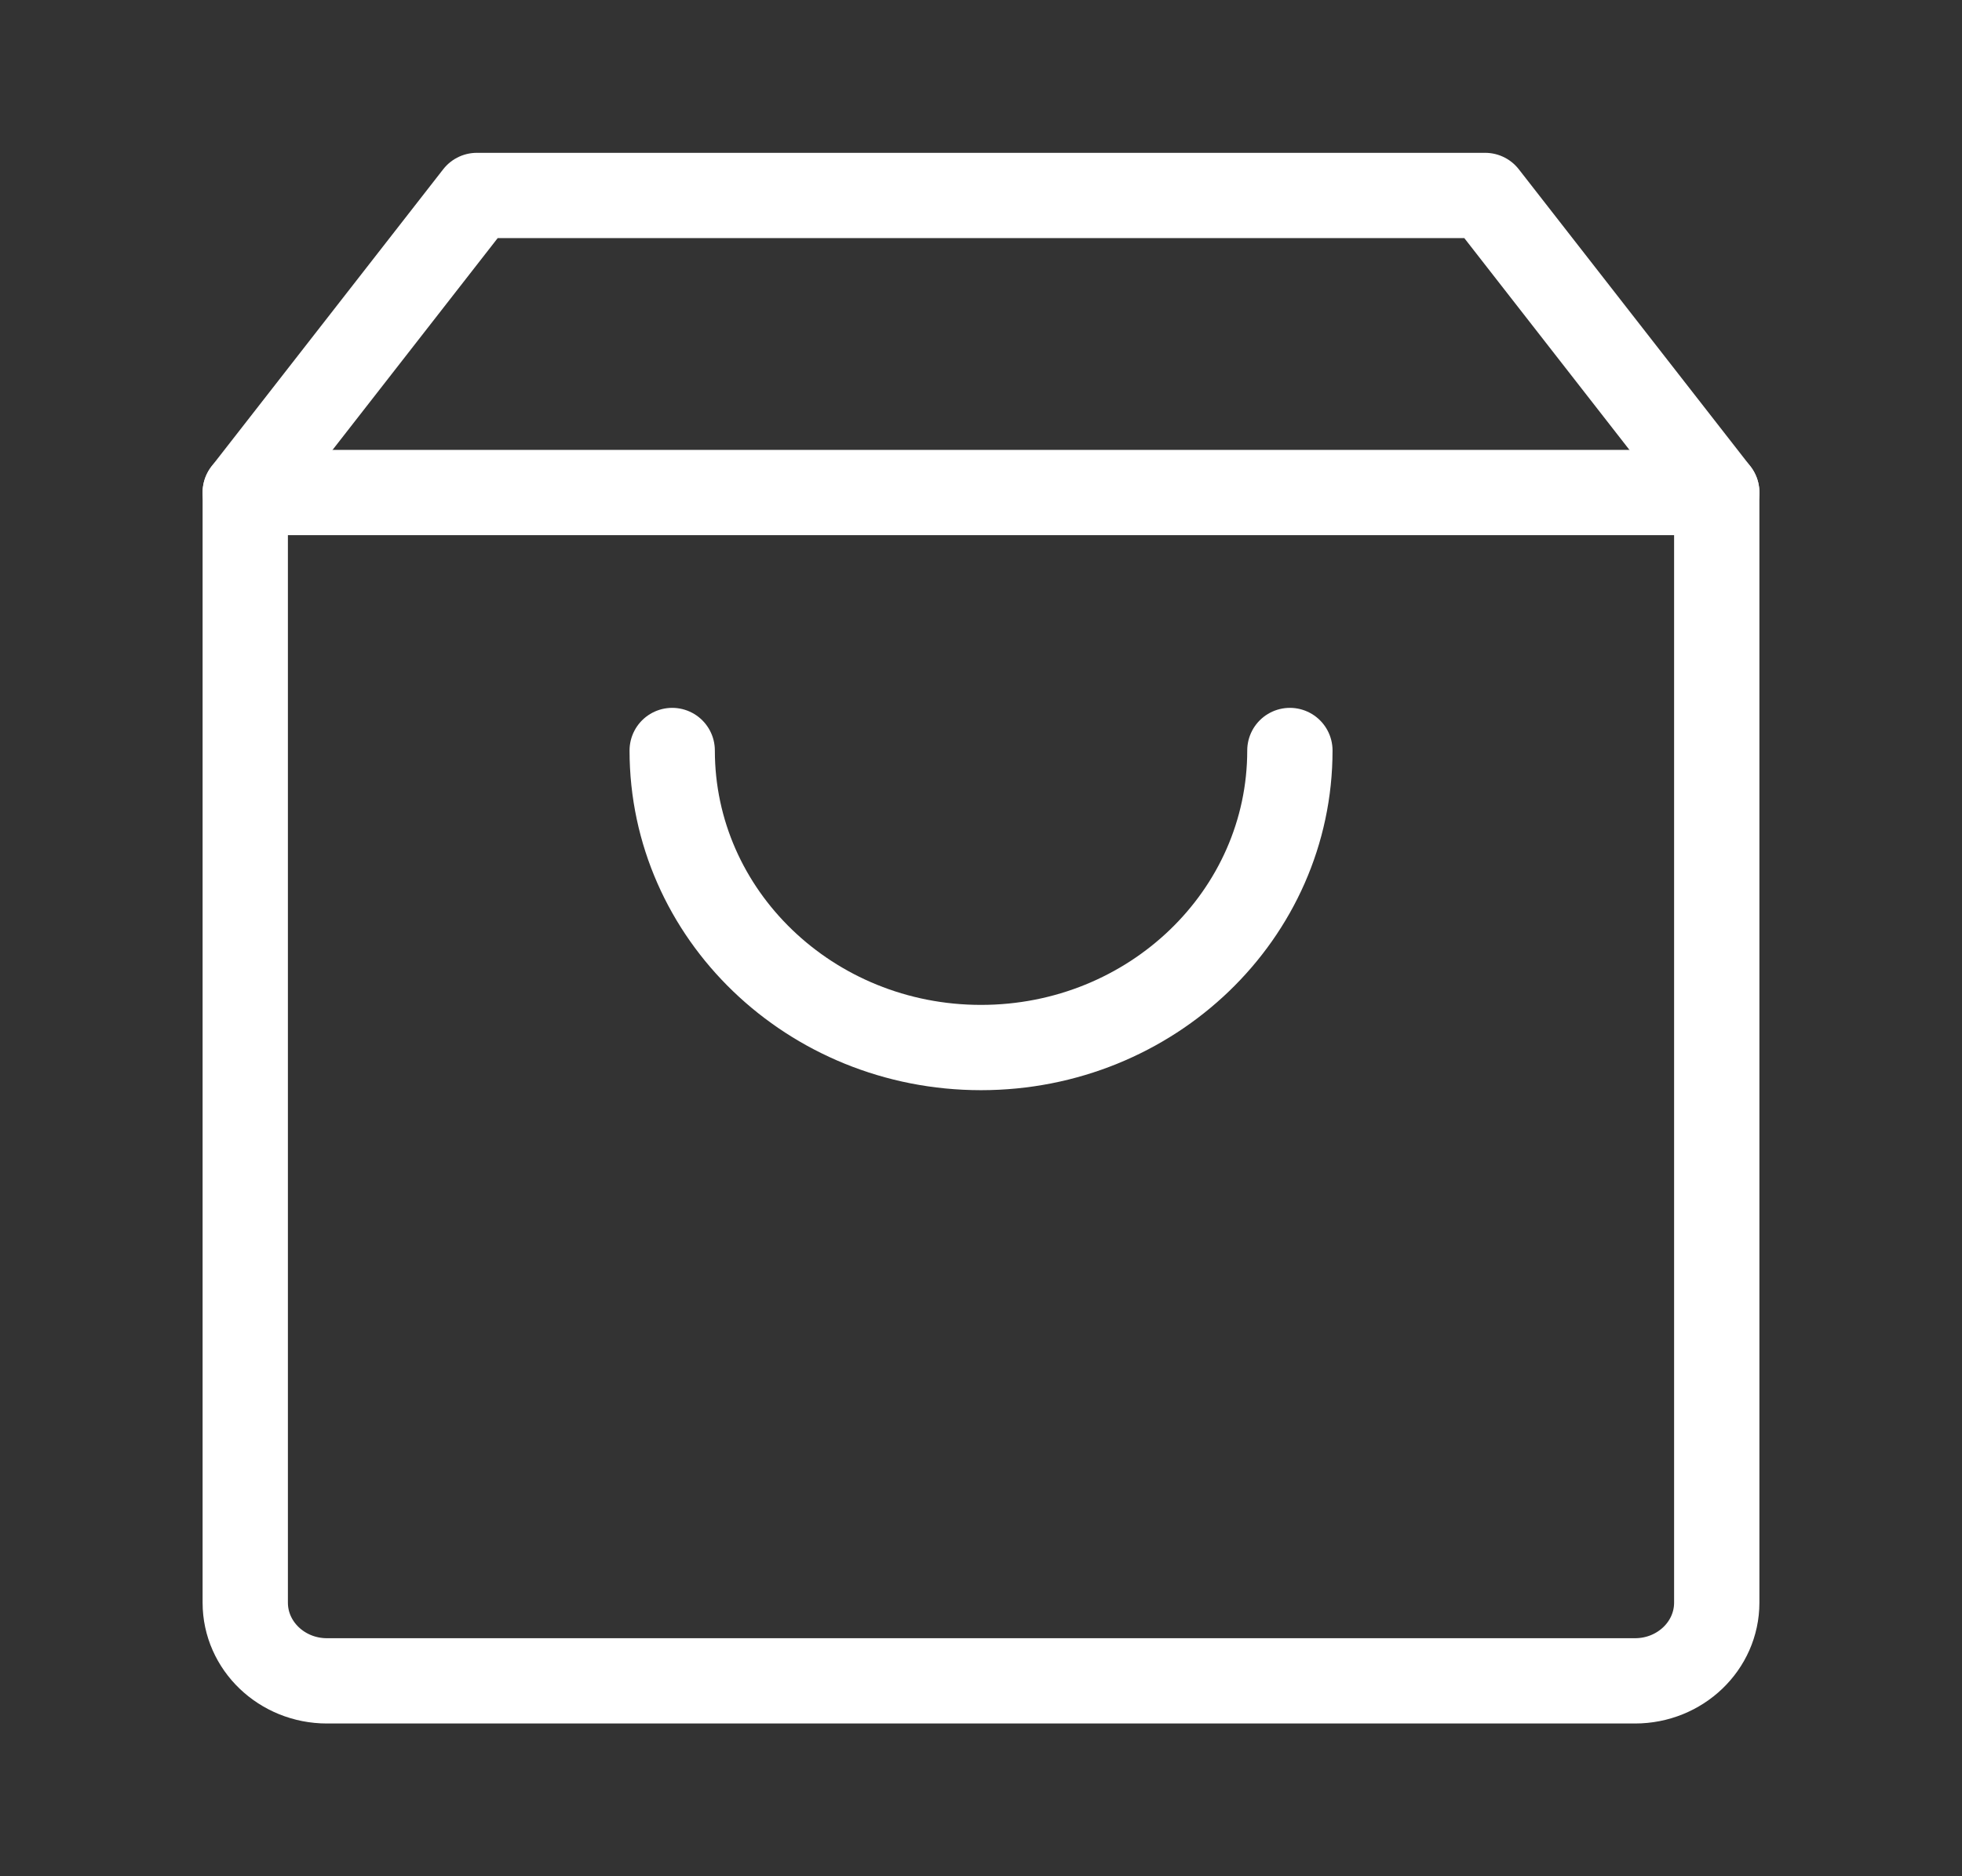
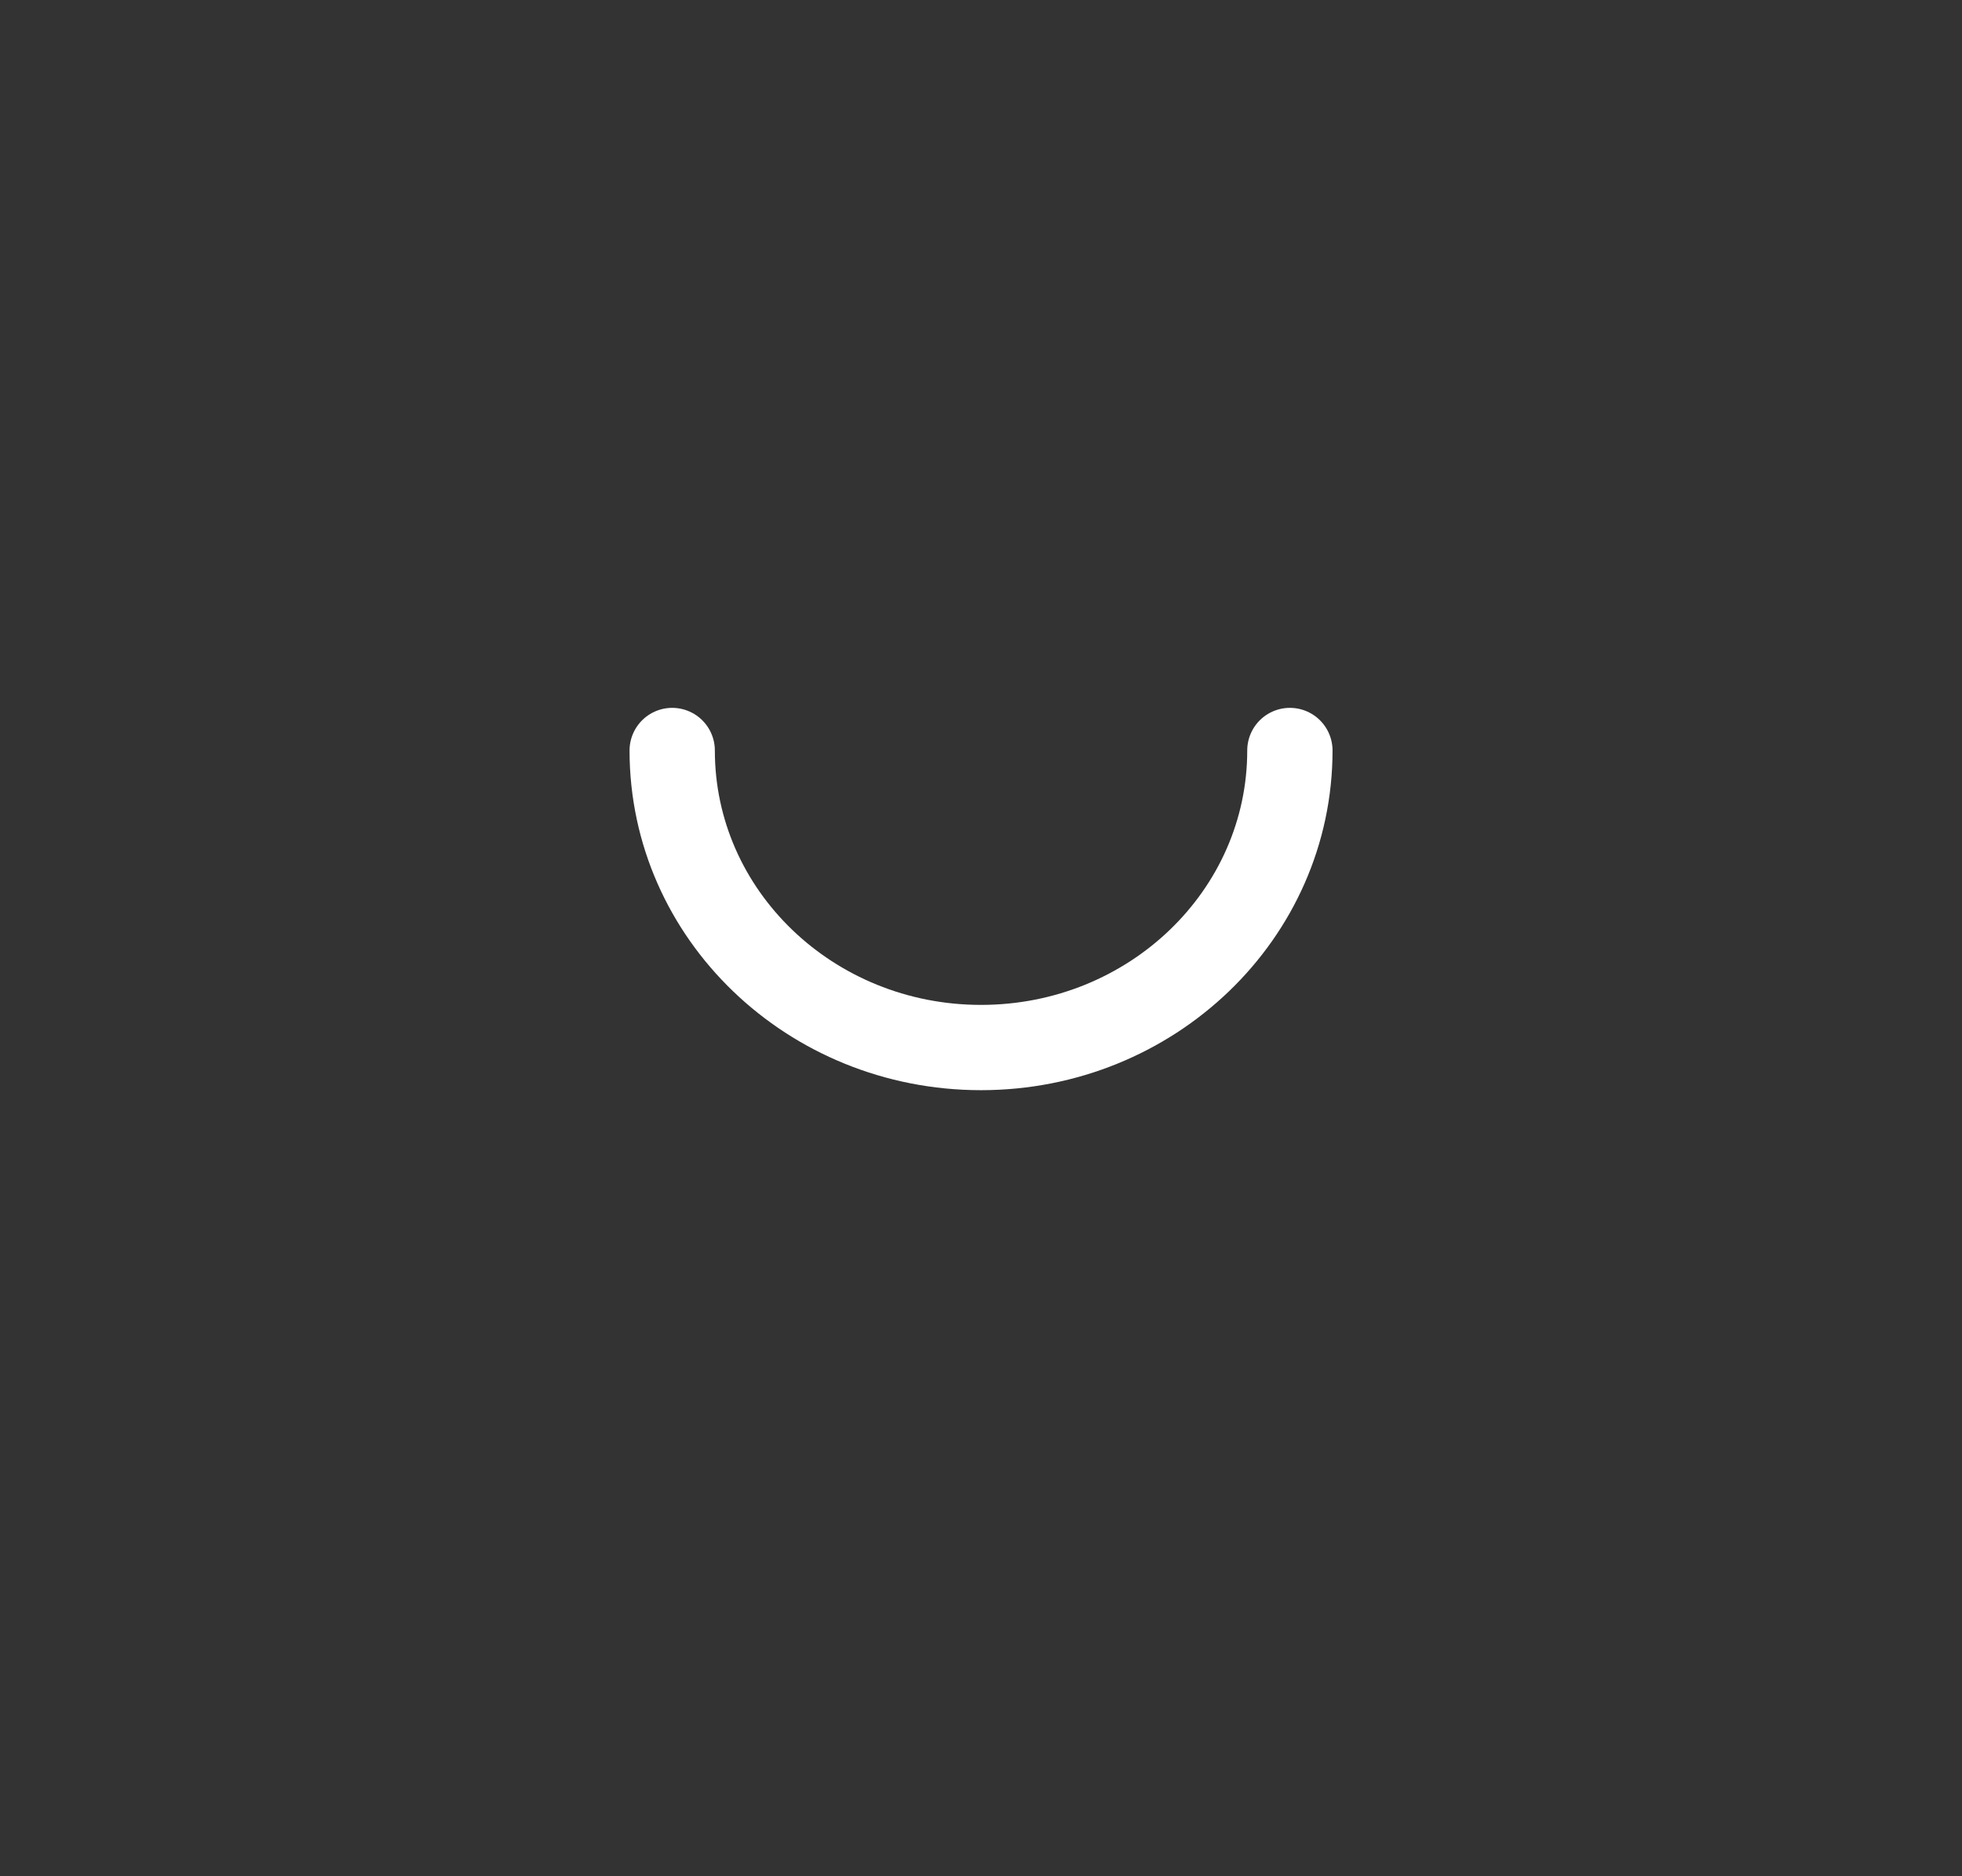
<svg xmlns="http://www.w3.org/2000/svg" width="23" height="22" viewBox="0 0 23 22" fill="none">
  <rect x="0" y="0" width="23" height="22" fill="#333333" stroke="none" />
-   <path d="M2.875 5.775V18.792C2.875 19.298 3.304 19.709 3.833 19.709H19.167C19.696 19.709 20.125 19.298 20.125 18.792V5.775H2.875Z" stroke="white" stroke-linejoin="round" />
-   <path d="M20.125 5.775L17.41 2.292H5.59L2.875 5.775V5.775" stroke="white" stroke-linecap="round" stroke-linejoin="round" />
  <path d="M15.121 8.8C15.121 10.724 13.5 12.283 11.5 12.283C9.501 12.283 7.88 10.724 7.88 8.8" stroke="white" stroke-linecap="round" stroke-linejoin="round" />
</svg>